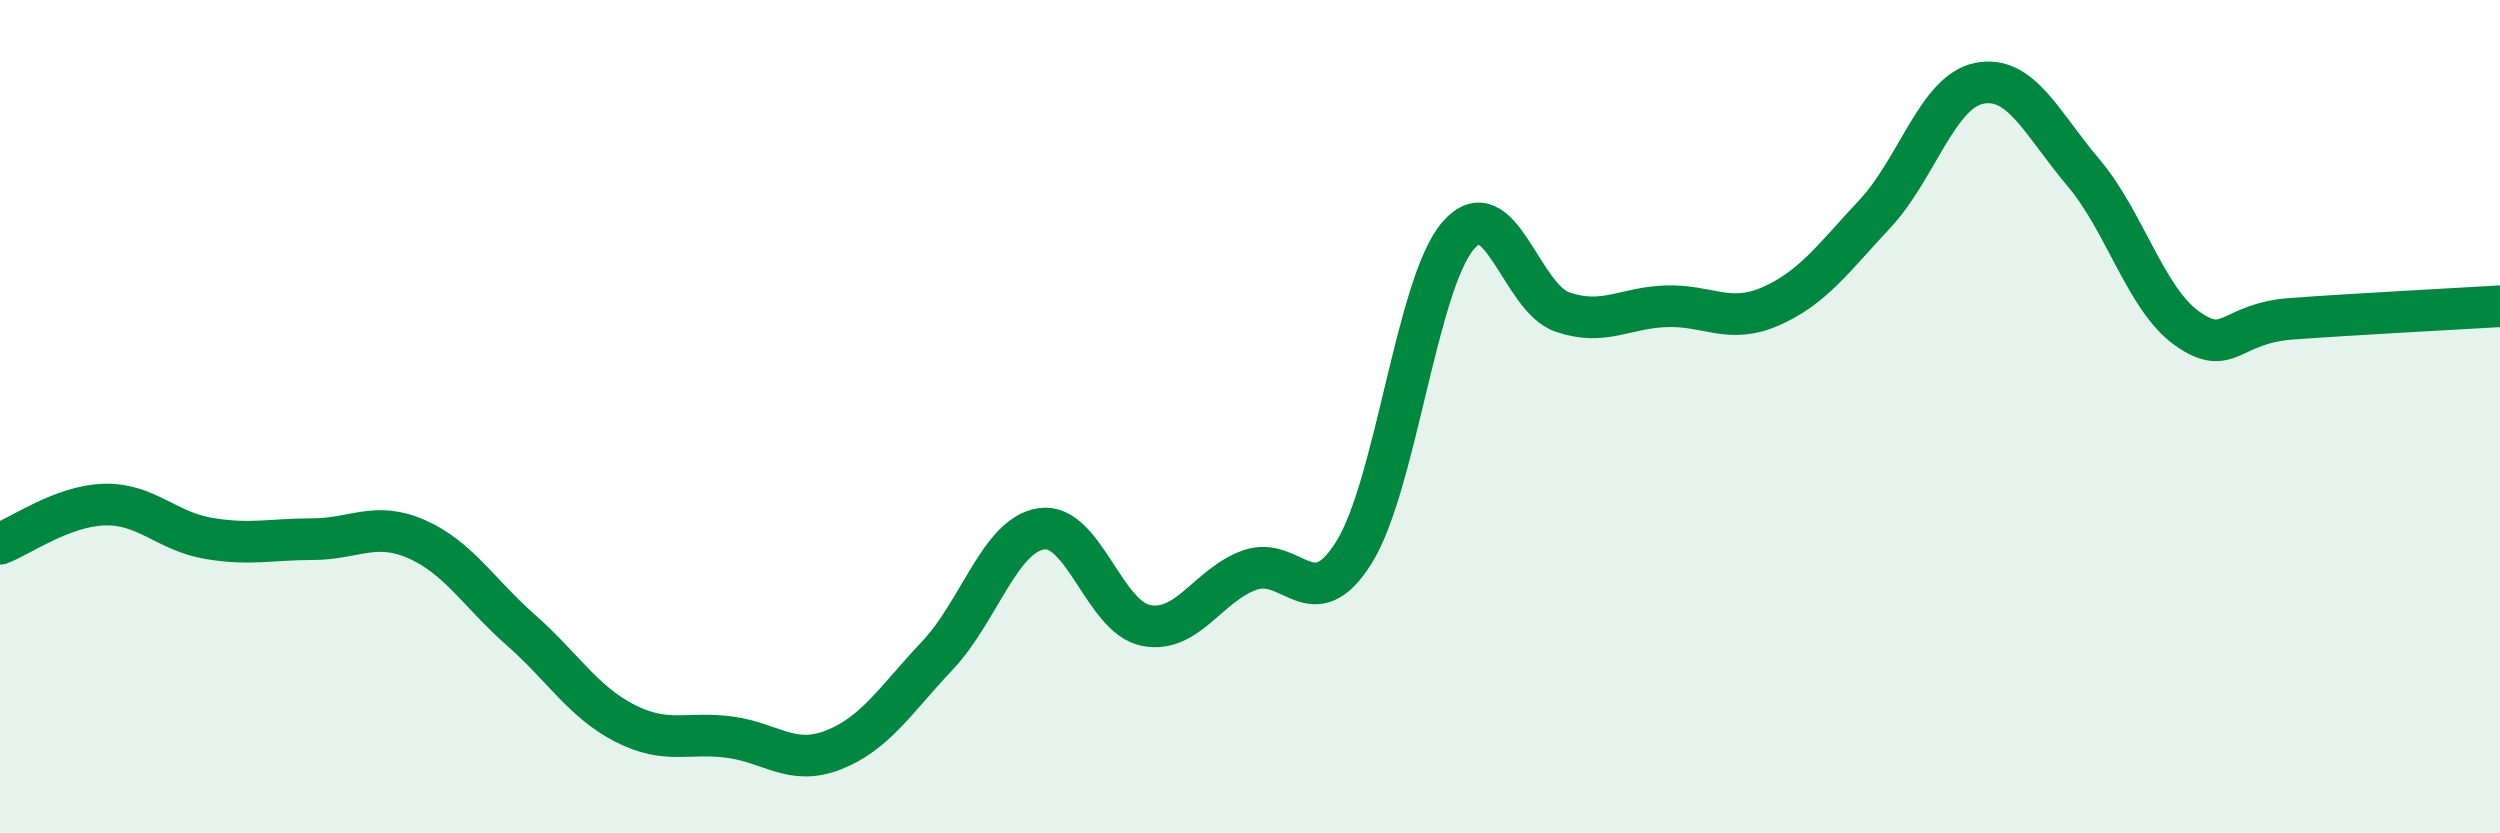
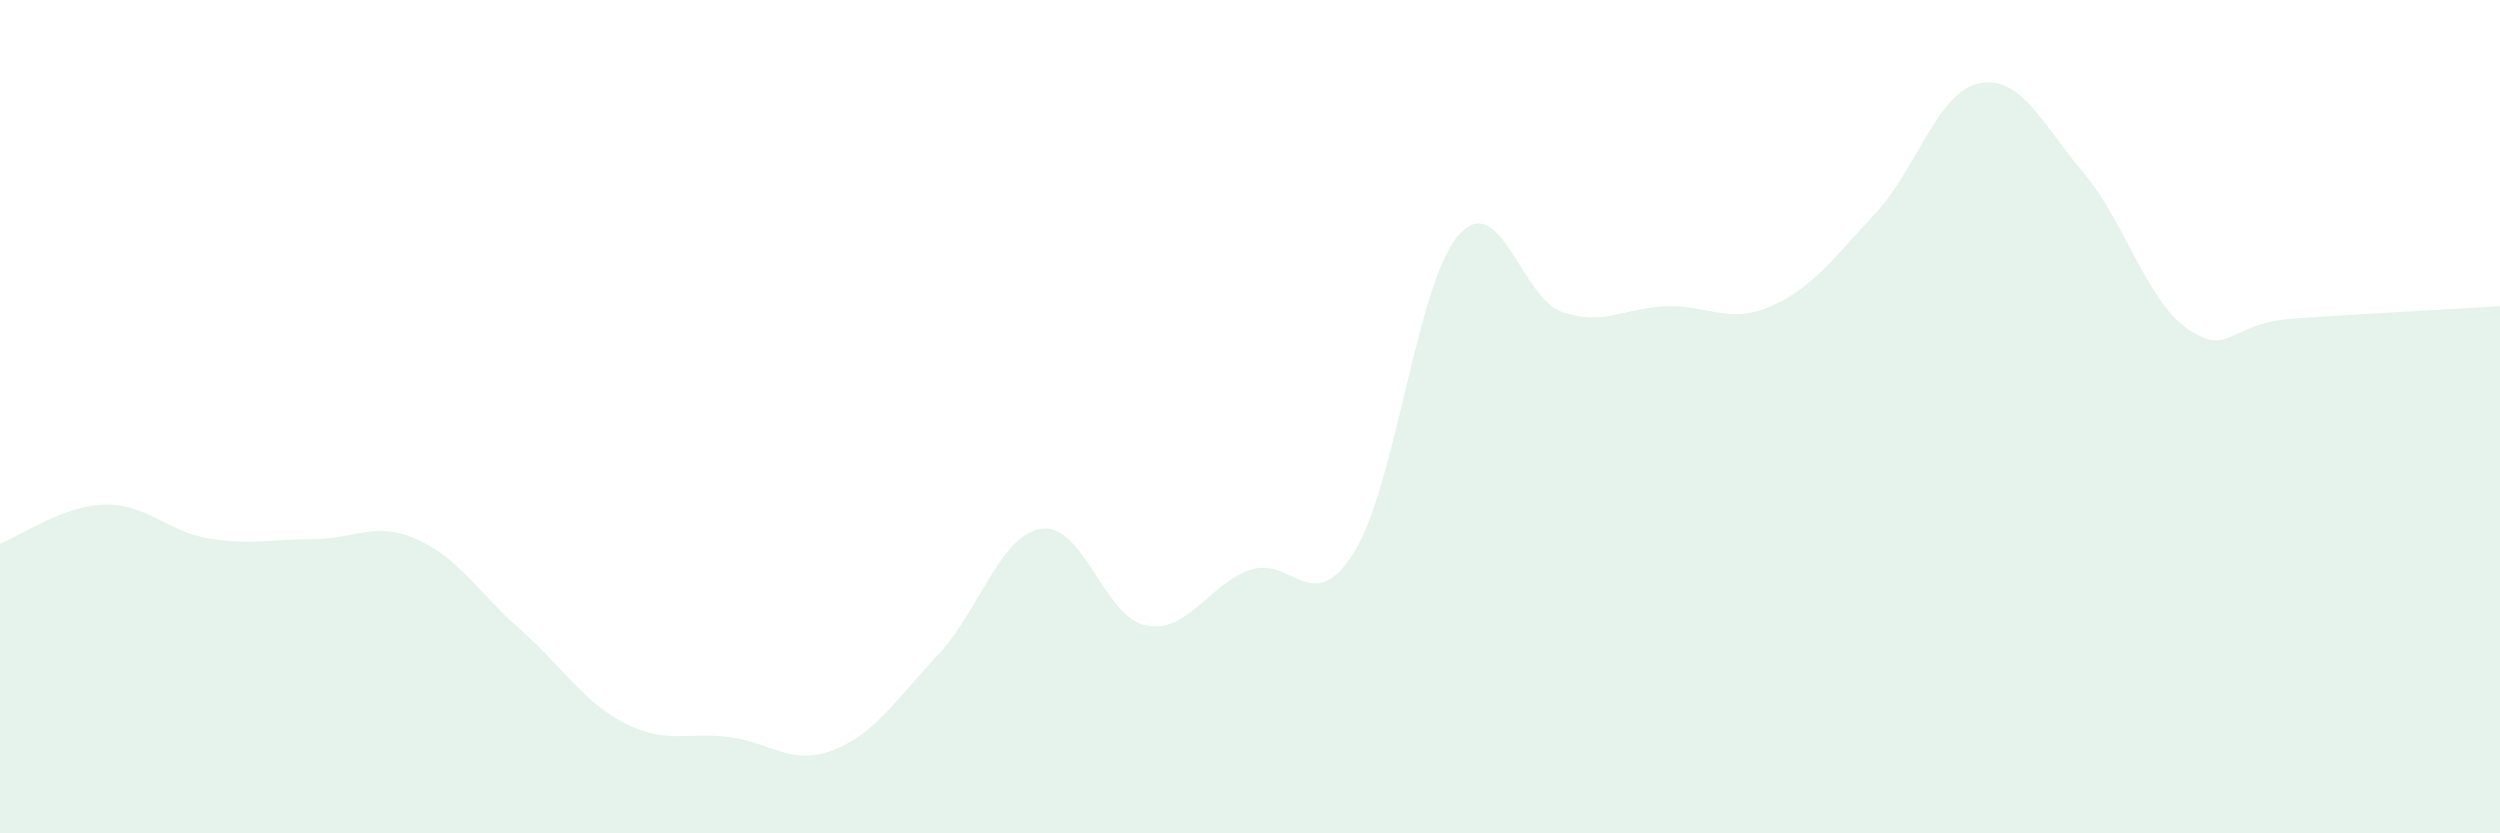
<svg xmlns="http://www.w3.org/2000/svg" width="60" height="20" viewBox="0 0 60 20">
  <path d="M 0,13.05 C 0.5,12.86 1.5,12.14 2.5,12.11 C 3.5,12.08 4,12.75 5,12.92 C 6,13.09 6.5,12.94 7.5,12.94 C 8.5,12.94 9,12.5 10,12.94 C 11,13.38 11.5,14.24 12.5,15.12 C 13.5,16 14,16.85 15,17.36 C 16,17.87 16.5,17.56 17.5,17.69 C 18.5,17.82 19,18.39 20,18 C 21,17.61 21.5,16.79 22.5,15.73 C 23.5,14.67 24,12.83 25,12.69 C 26,12.55 26.5,14.81 27.5,15.01 C 28.5,15.21 29,14.03 30,13.68 C 31,13.33 31.5,14.86 32.5,13.25 C 33.5,11.64 34,6.8 35,5.65 C 36,4.5 36.5,7.15 37.5,7.49 C 38.5,7.83 39,7.38 40,7.35 C 41,7.32 41.5,7.79 42.5,7.35 C 43.5,6.91 44,6.2 45,5.13 C 46,4.06 46.5,2.2 47.5,2 C 48.5,1.8 49,2.96 50,4.14 C 51,5.32 51.5,7.19 52.5,7.89 C 53.5,8.59 53.5,7.76 55,7.65 C 56.5,7.54 59,7.41 60,7.35L60 20L0 20Z" fill="#008740" opacity="0.1" stroke-linecap="round" stroke-linejoin="round" />
-   <path d="M 0,13.05 C 0.5,12.86 1.5,12.14 2.5,12.11 C 3.5,12.08 4,12.75 5,12.92 C 6,13.09 6.5,12.94 7.5,12.94 C 8.5,12.94 9,12.5 10,12.94 C 11,13.38 11.5,14.24 12.5,15.12 C 13.5,16 14,16.85 15,17.36 C 16,17.87 16.5,17.56 17.5,17.69 C 18.5,17.82 19,18.39 20,18 C 21,17.61 21.5,16.79 22.5,15.73 C 23.5,14.67 24,12.83 25,12.69 C 26,12.55 26.5,14.81 27.5,15.01 C 28.5,15.21 29,14.03 30,13.68 C 31,13.33 31.5,14.86 32.5,13.25 C 33.5,11.64 34,6.8 35,5.65 C 36,4.5 36.5,7.15 37.5,7.49 C 38.5,7.83 39,7.38 40,7.35 C 41,7.32 41.5,7.79 42.5,7.35 C 43.5,6.91 44,6.2 45,5.13 C 46,4.06 46.5,2.2 47.5,2 C 48.5,1.8 49,2.96 50,4.14 C 51,5.32 51.5,7.19 52.5,7.89 C 53.5,8.59 53.5,7.76 55,7.65 C 56.5,7.54 59,7.41 60,7.35" stroke="#008740" stroke-width="1" fill="none" stroke-linecap="round" stroke-linejoin="round" />
</svg>